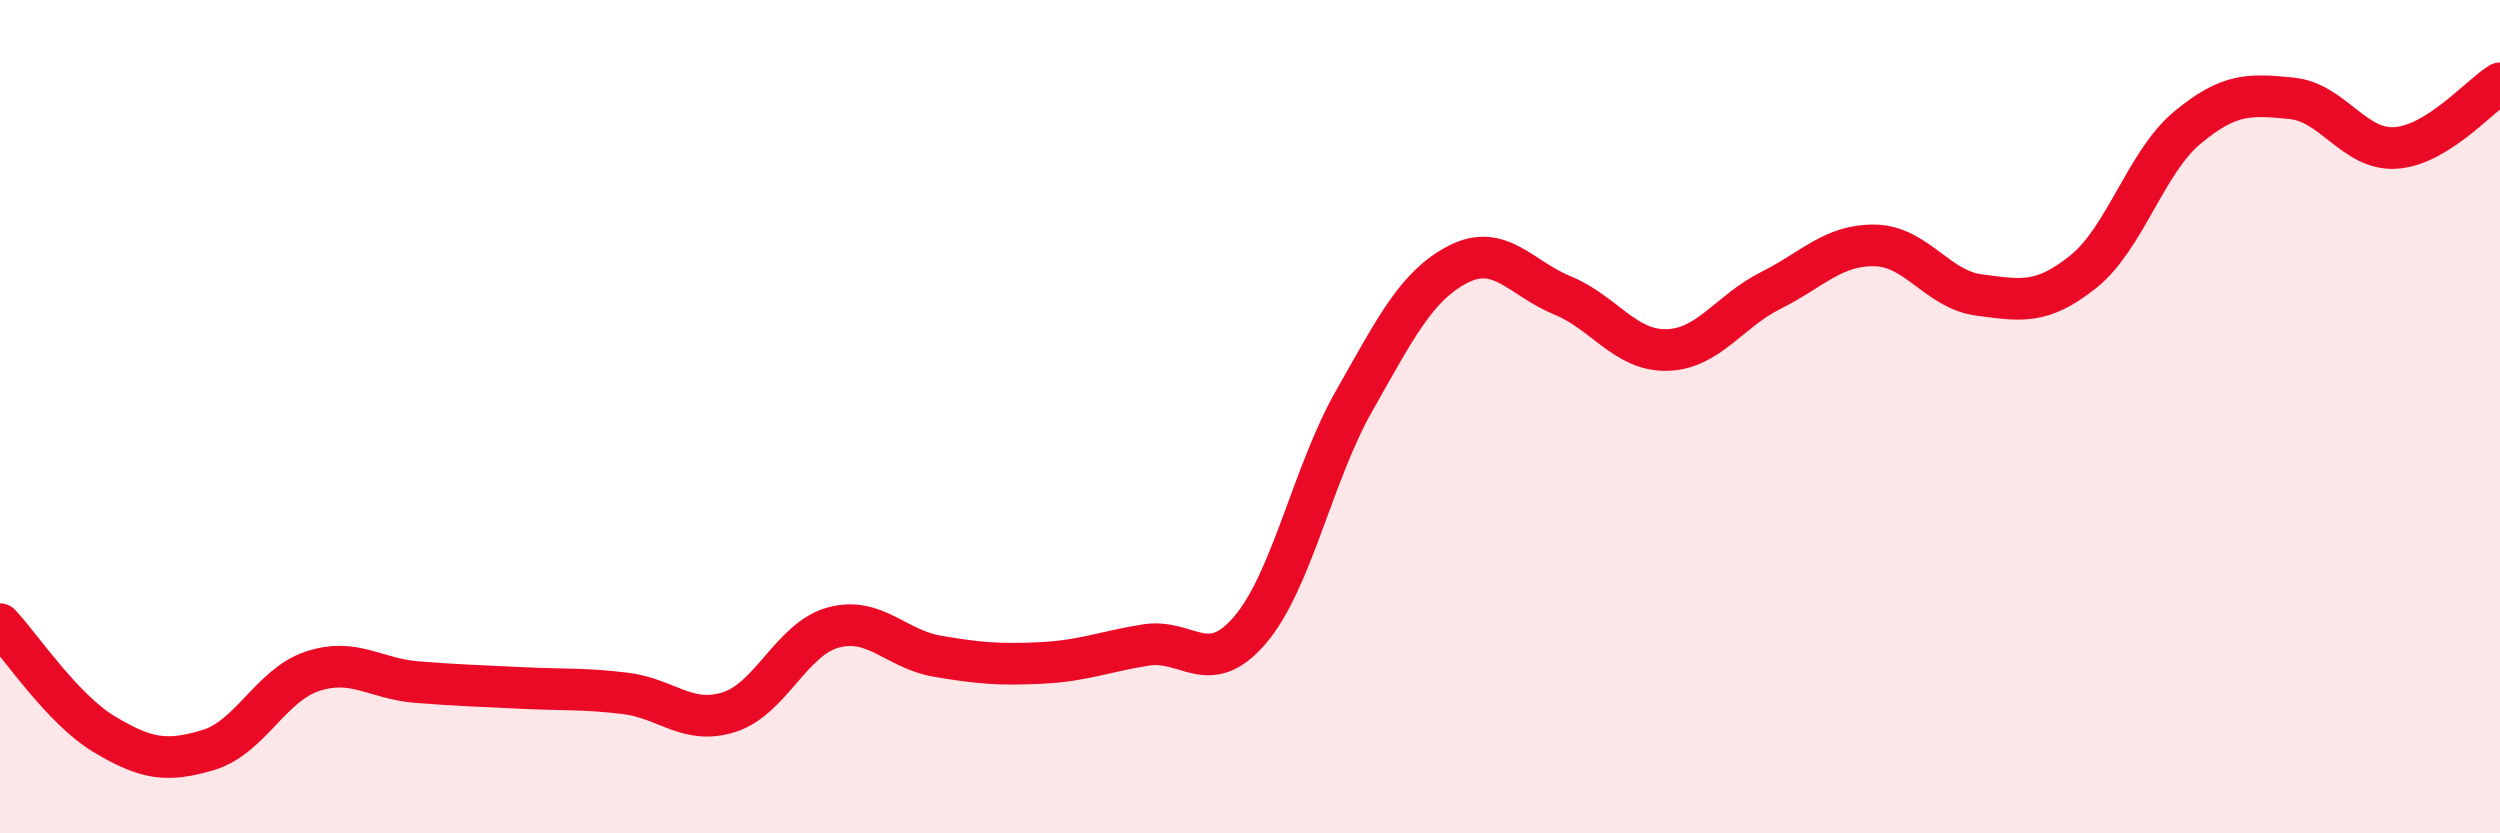
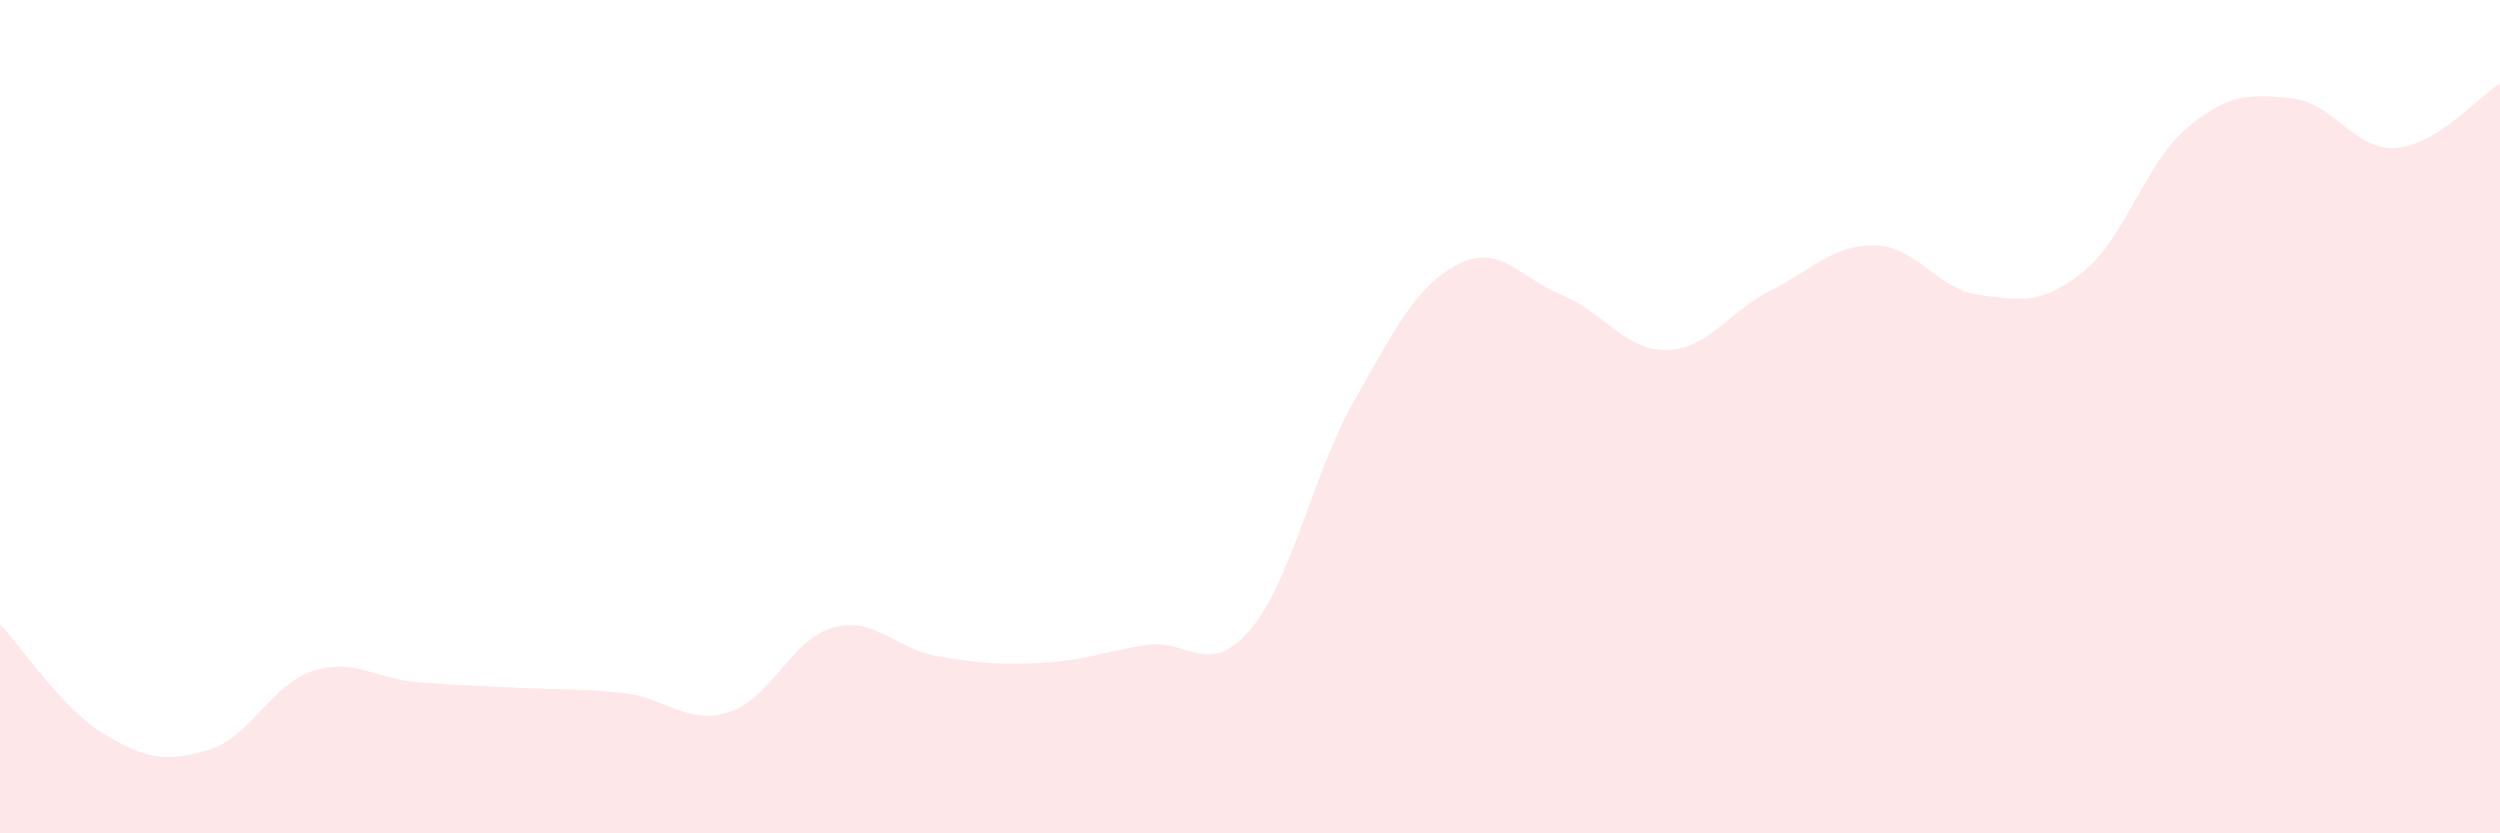
<svg xmlns="http://www.w3.org/2000/svg" width="60" height="20" viewBox="0 0 60 20">
  <path d="M 0,14.98 C 0.5,15.51 1.5,17.02 2.5,17.62 C 3.5,18.22 4,18.3 5,18 C 6,17.7 6.5,16.44 7.5,16.11 C 8.5,15.78 9,16.29 10,16.37 C 11,16.45 11.5,16.46 12.5,16.51 C 13.5,16.56 14,16.52 15,16.64 C 16,16.76 16.5,17.41 17.5,17.09 C 18.5,16.77 19,15.33 20,15.06 C 21,14.79 21.5,15.58 22.5,15.75 C 23.5,15.92 24,15.96 25,15.91 C 26,15.86 26.5,15.64 27.5,15.48 C 28.5,15.32 29,16.29 30,15.12 C 31,13.95 31.5,11.38 32.5,9.62 C 33.5,7.86 34,6.85 35,6.34 C 36,5.83 36.5,6.68 37.5,7.09 C 38.5,7.5 39,8.42 40,8.4 C 41,8.38 41.5,7.47 42.5,6.97 C 43.5,6.47 44,5.87 45,5.89 C 46,5.91 46.5,6.95 47.5,7.08 C 48.5,7.21 49,7.32 50,6.52 C 51,5.72 51.5,3.89 52.5,3.06 C 53.5,2.23 54,2.26 55,2.36 C 56,2.46 56.5,3.62 57.5,3.55 C 58.5,3.48 59.5,2.31 60,2L60 20L0 20Z" fill="#EB0A25" opacity="0.1" stroke-linecap="round" stroke-linejoin="round" />
-   <path d="M 0,14.98 C 0.5,15.51 1.5,17.02 2.5,17.62 C 3.5,18.22 4,18.3 5,18 C 6,17.7 6.5,16.44 7.5,16.11 C 8.5,15.78 9,16.29 10,16.37 C 11,16.45 11.5,16.46 12.5,16.51 C 13.5,16.56 14,16.52 15,16.64 C 16,16.76 16.5,17.41 17.5,17.09 C 18.5,16.77 19,15.33 20,15.06 C 21,14.79 21.5,15.58 22.5,15.75 C 23.5,15.92 24,15.96 25,15.91 C 26,15.86 26.5,15.64 27.5,15.48 C 28.5,15.32 29,16.29 30,15.12 C 31,13.95 31.5,11.38 32.5,9.62 C 33.5,7.86 34,6.85 35,6.34 C 36,5.83 36.5,6.68 37.5,7.09 C 38.5,7.5 39,8.42 40,8.4 C 41,8.38 41.5,7.47 42.5,6.97 C 43.5,6.47 44,5.87 45,5.89 C 46,5.91 46.5,6.95 47.5,7.08 C 48.5,7.21 49,7.32 50,6.52 C 51,5.72 51.5,3.89 52.5,3.06 C 53.5,2.23 54,2.26 55,2.36 C 56,2.46 56.5,3.62 57.5,3.55 C 58.5,3.48 59.5,2.31 60,2" stroke="#EB0A25" stroke-width="1" fill="none" stroke-linecap="round" stroke-linejoin="round" />
</svg>